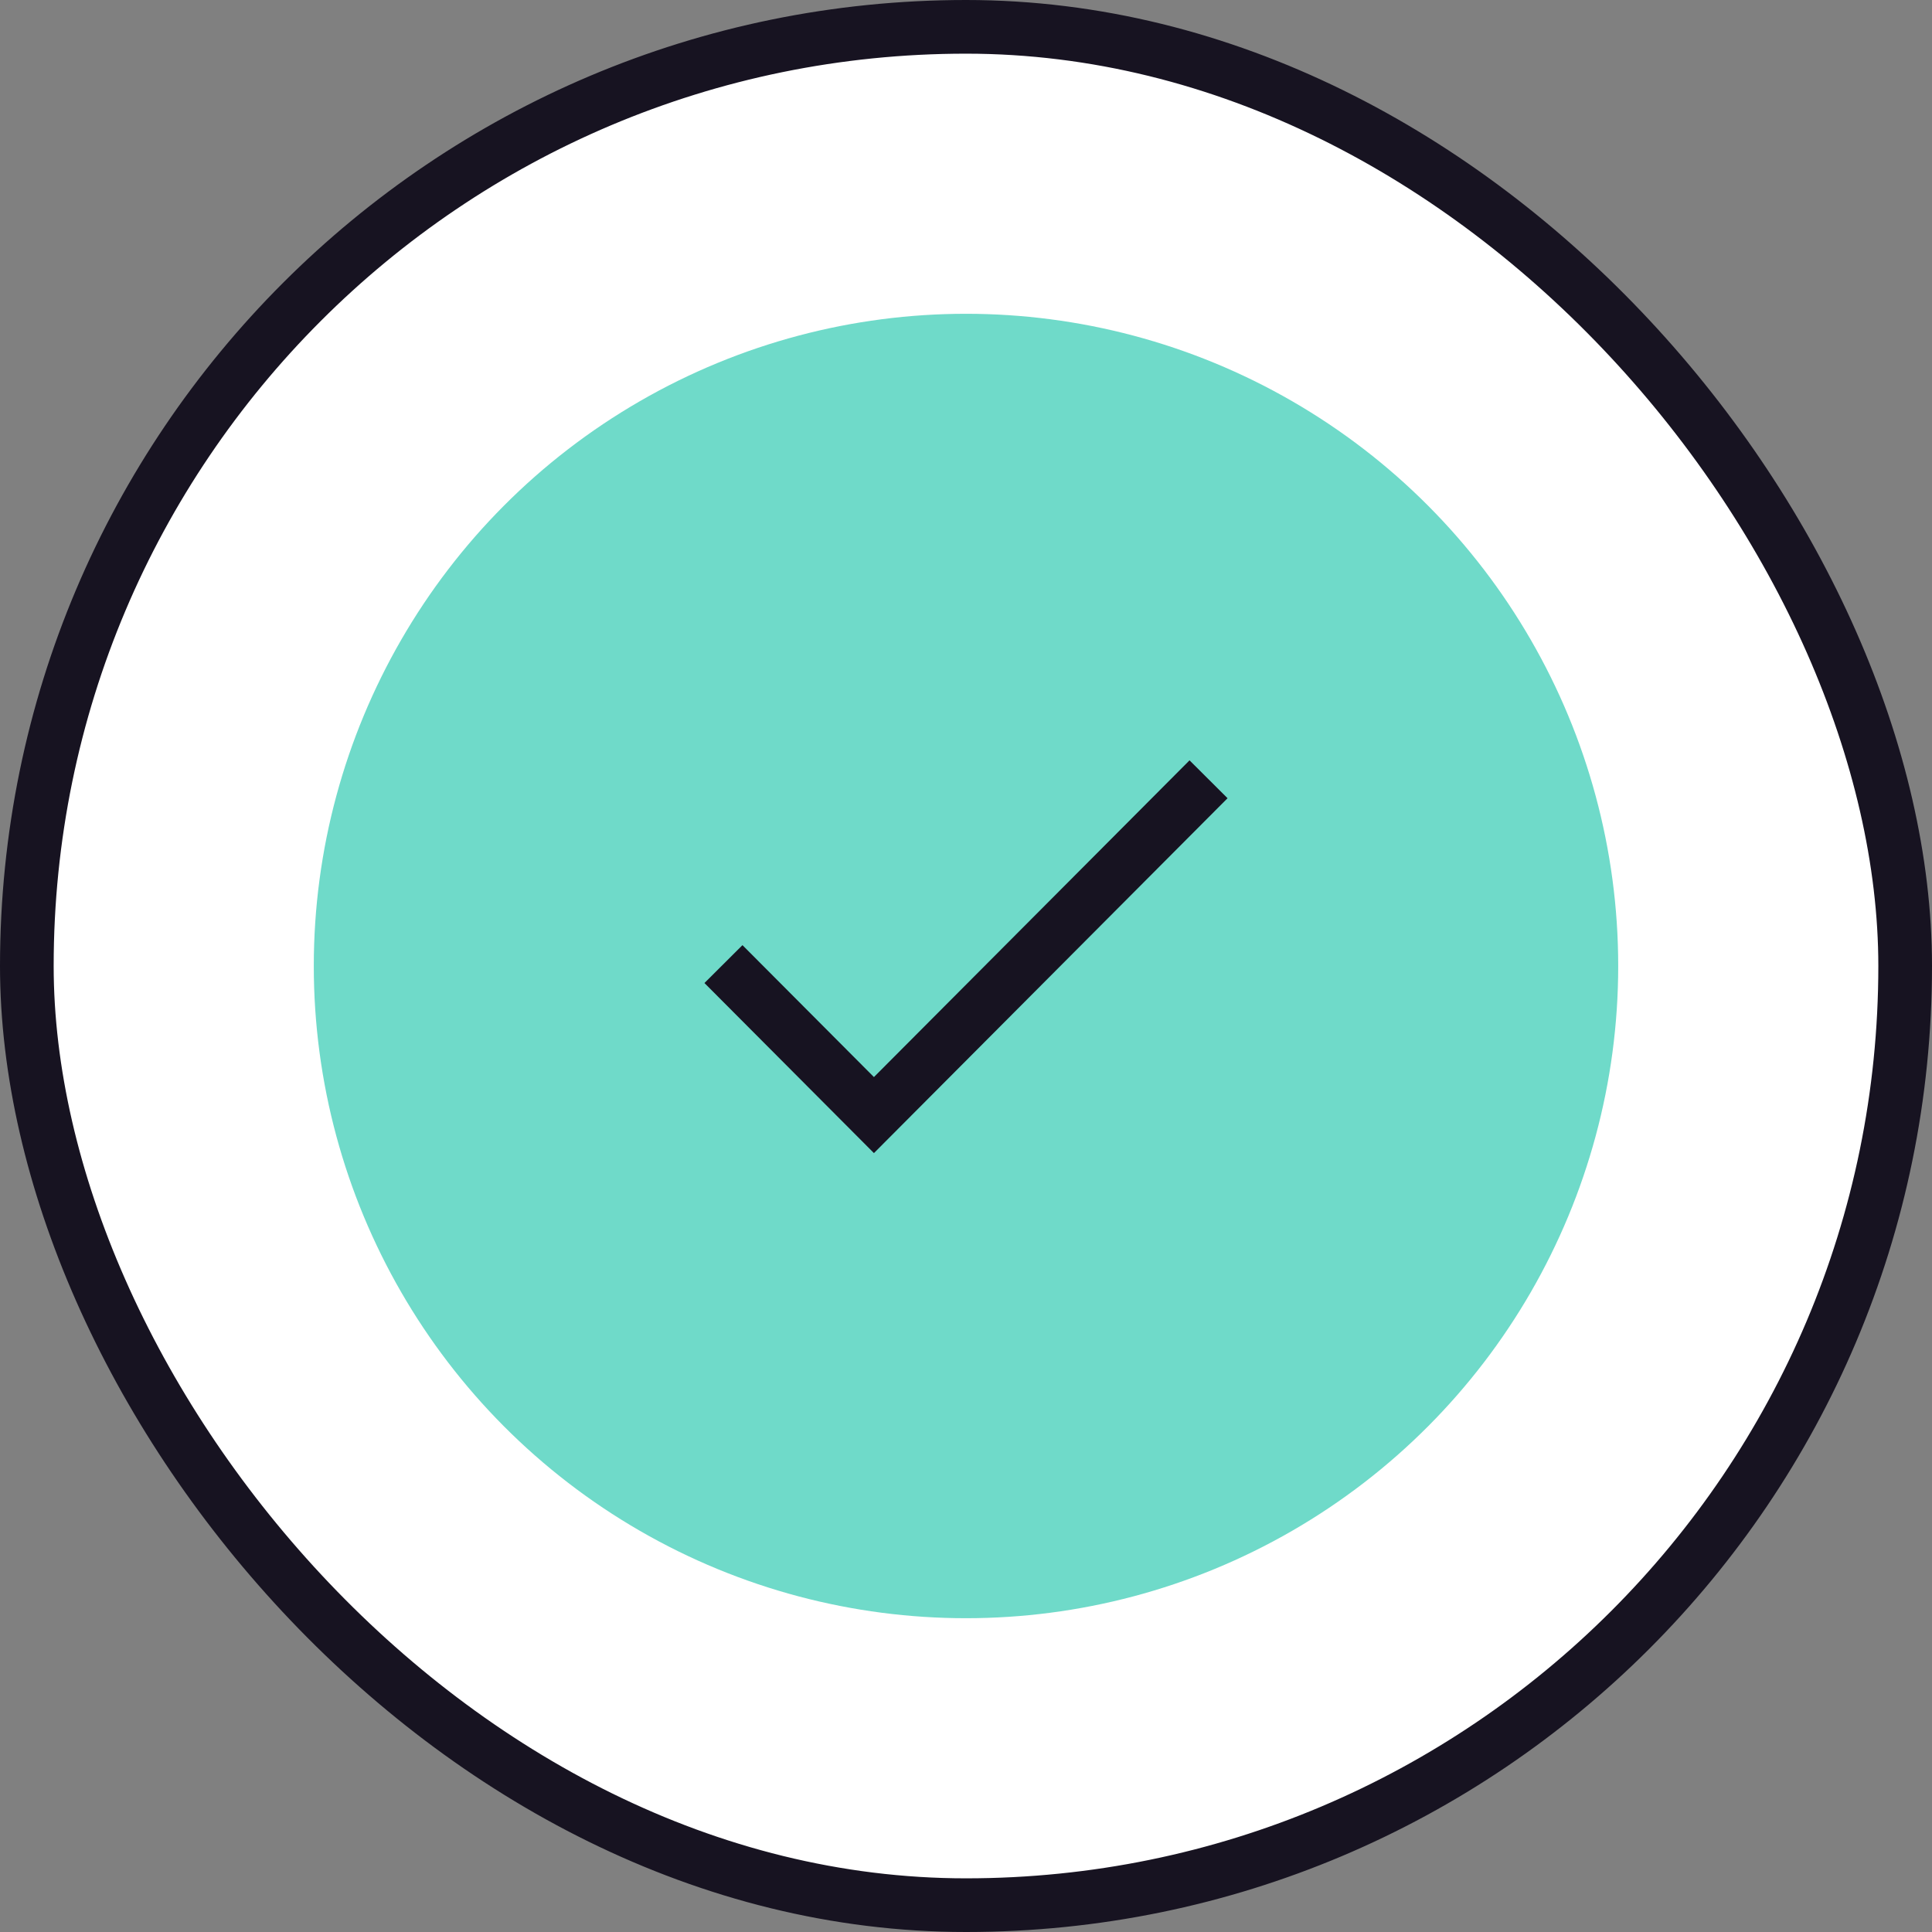
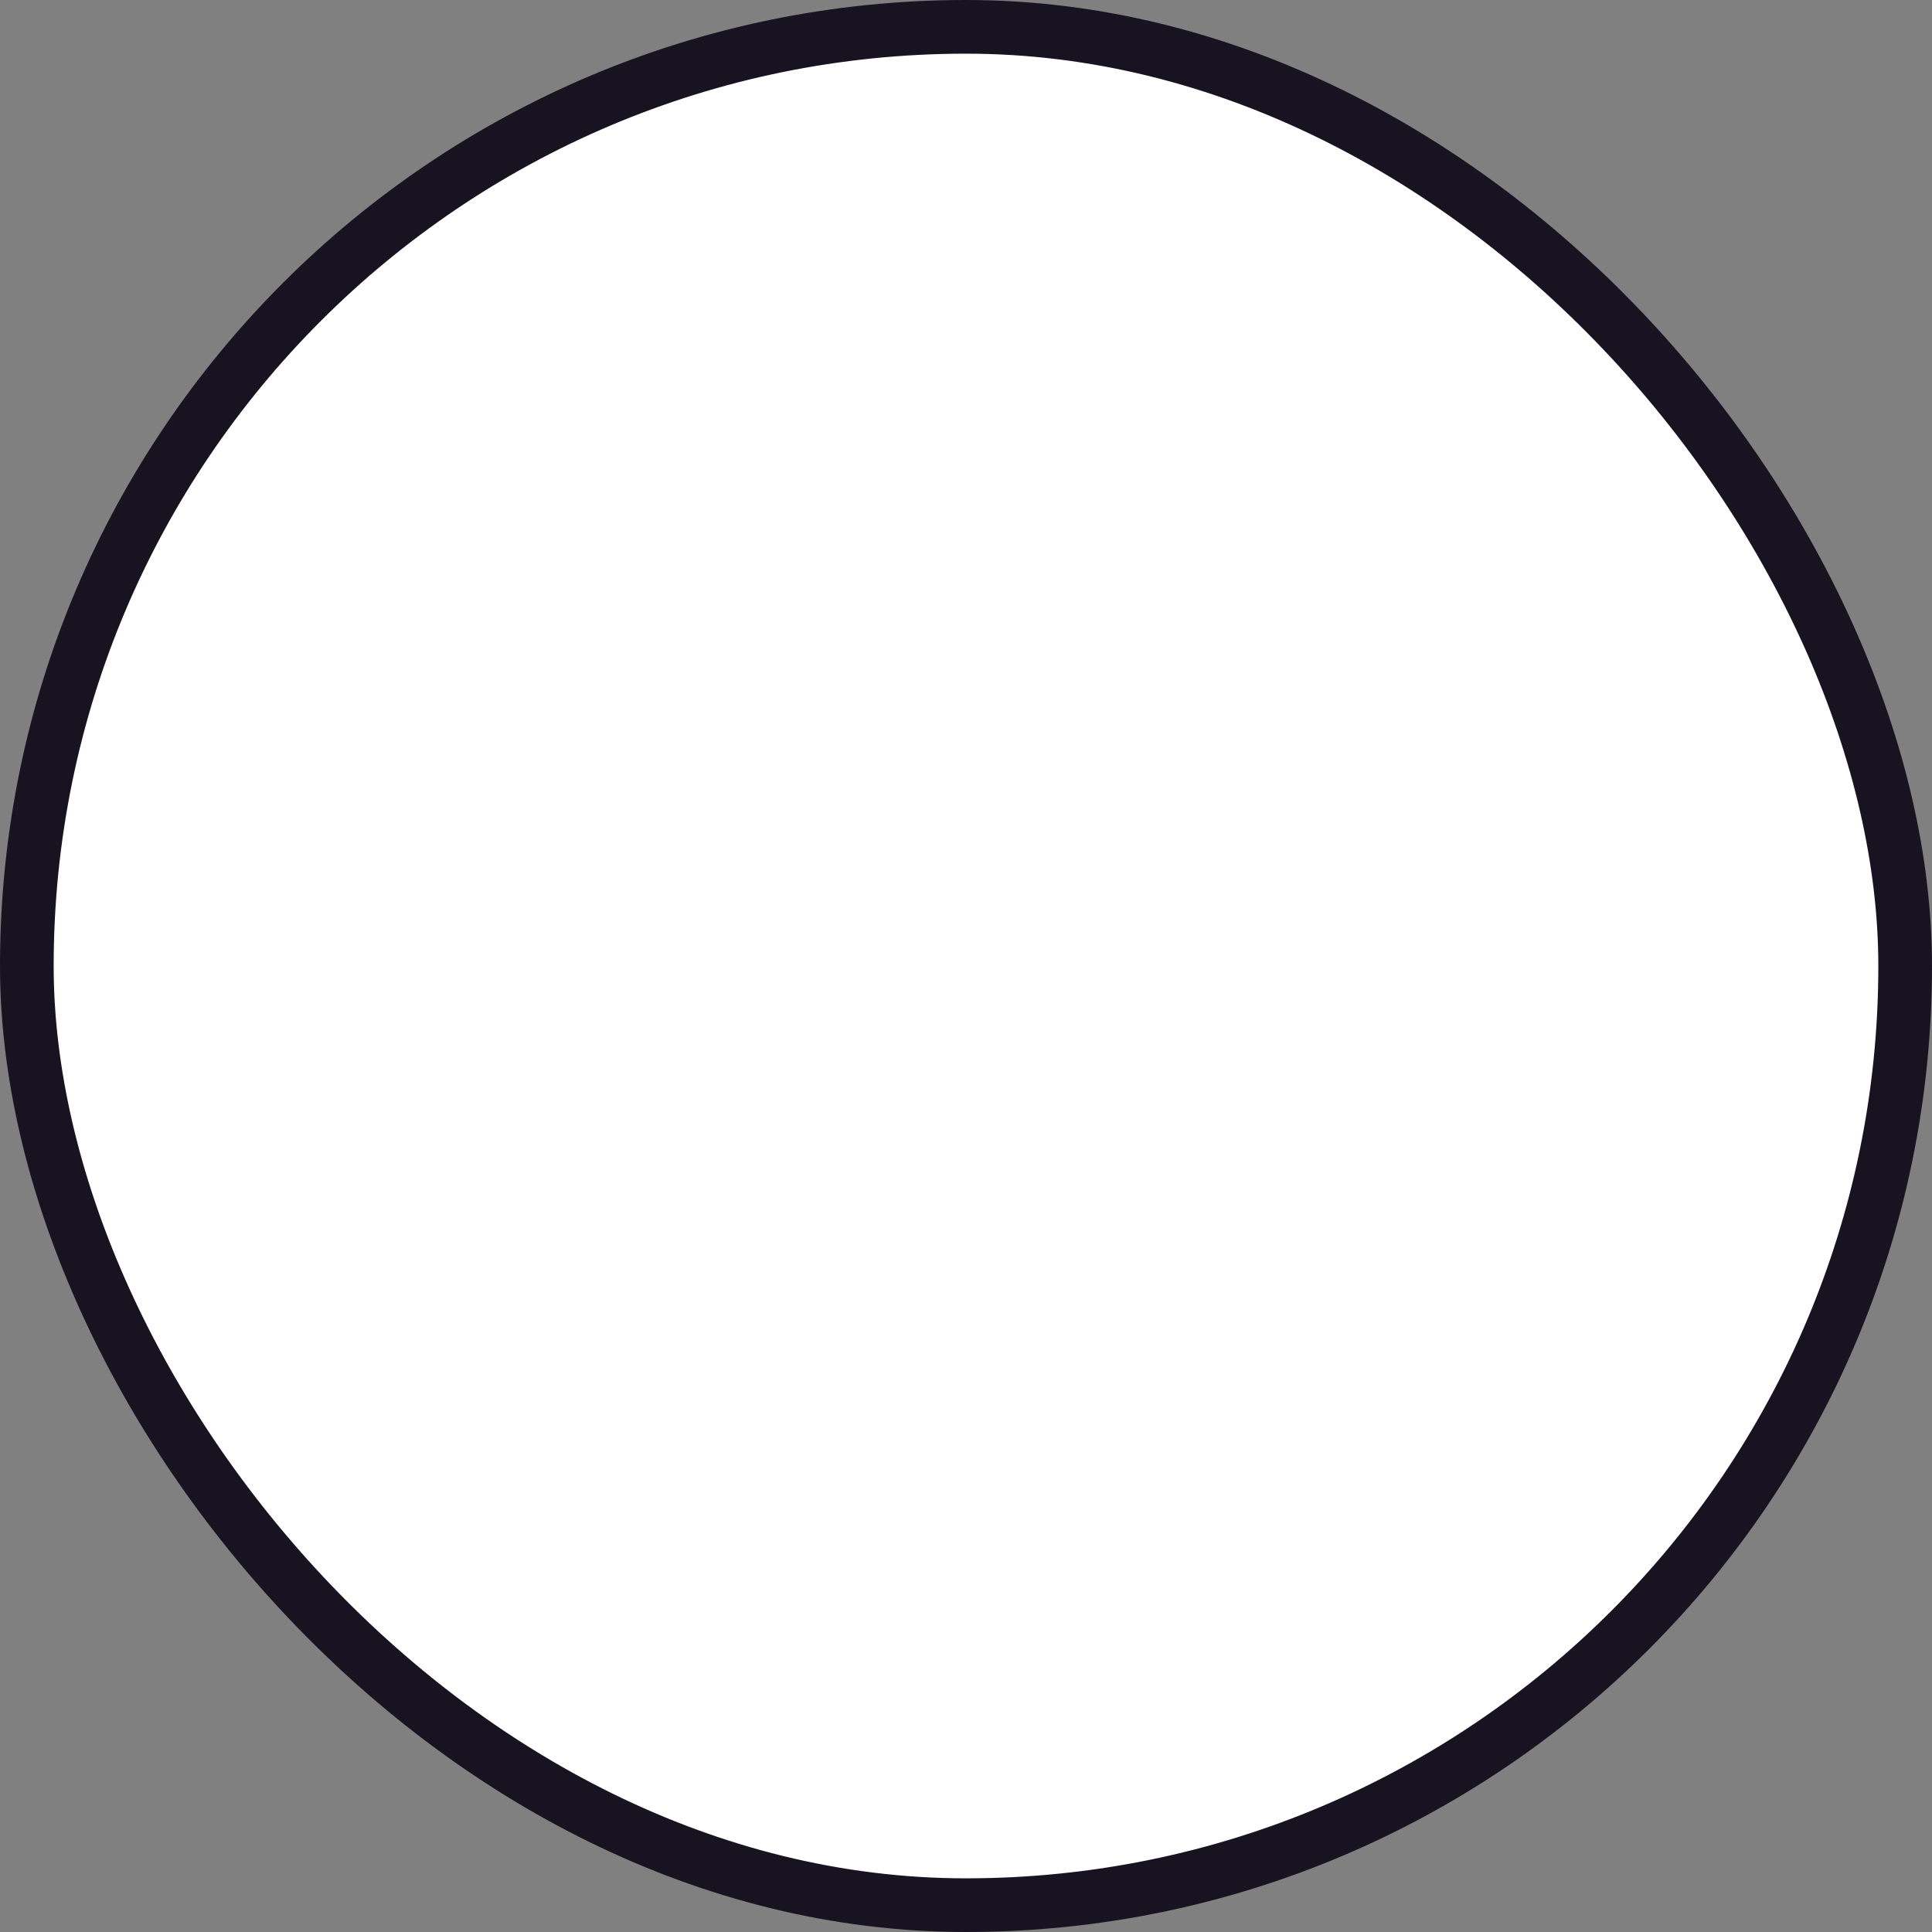
<svg xmlns="http://www.w3.org/2000/svg" width="72" height="72" fill="none" viewBox="0 0 72 72">
  <rect x="0" y="0" width="72" height="72" fill="#808080" stroke="none" />
  <rect x="1" y="1" width="70" height="70" rx="35" fill="#fff" />
  <rect x="1" y="1" width="70" height="70" rx="35" stroke="#171321" stroke-width="2" />
-   <circle cx="36" cy="36" r="24.306" fill="#6FDAC9" />
-   <path d="M27.667 36.637l4.902 4.919L44.333 29.75" stroke="#171321" stroke-width="2" stroke-linecap="square" />
</svg>